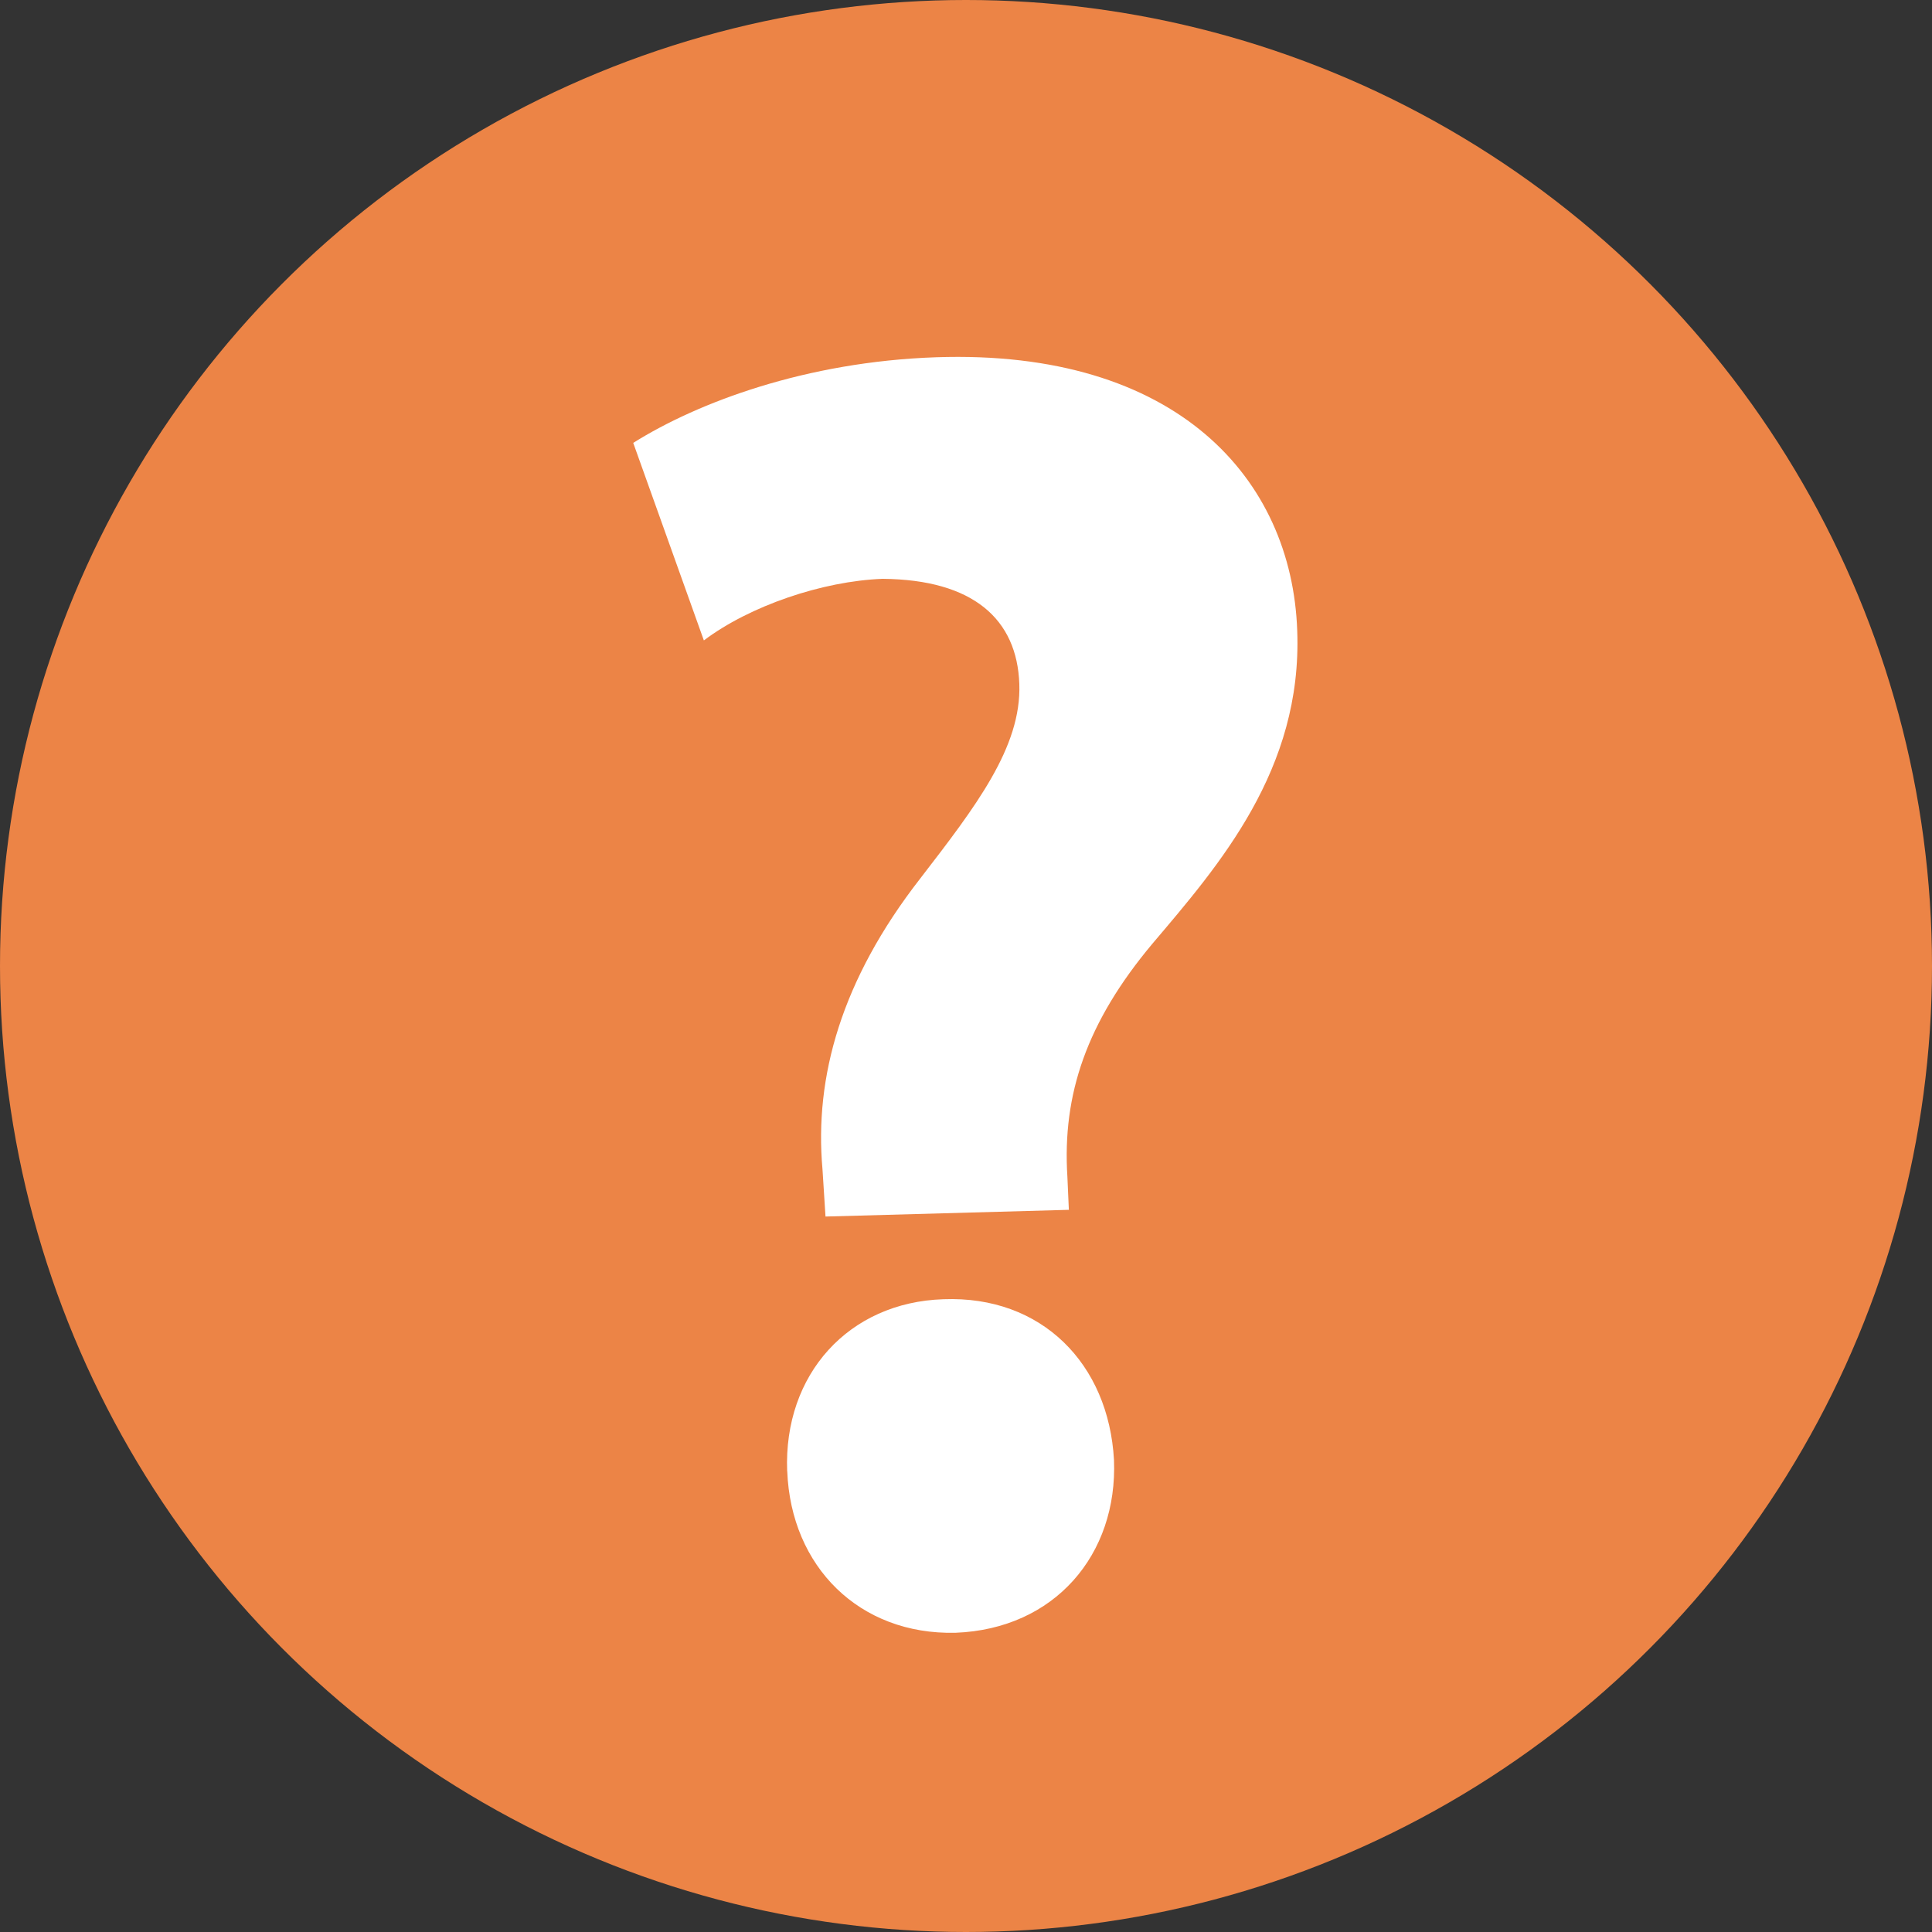
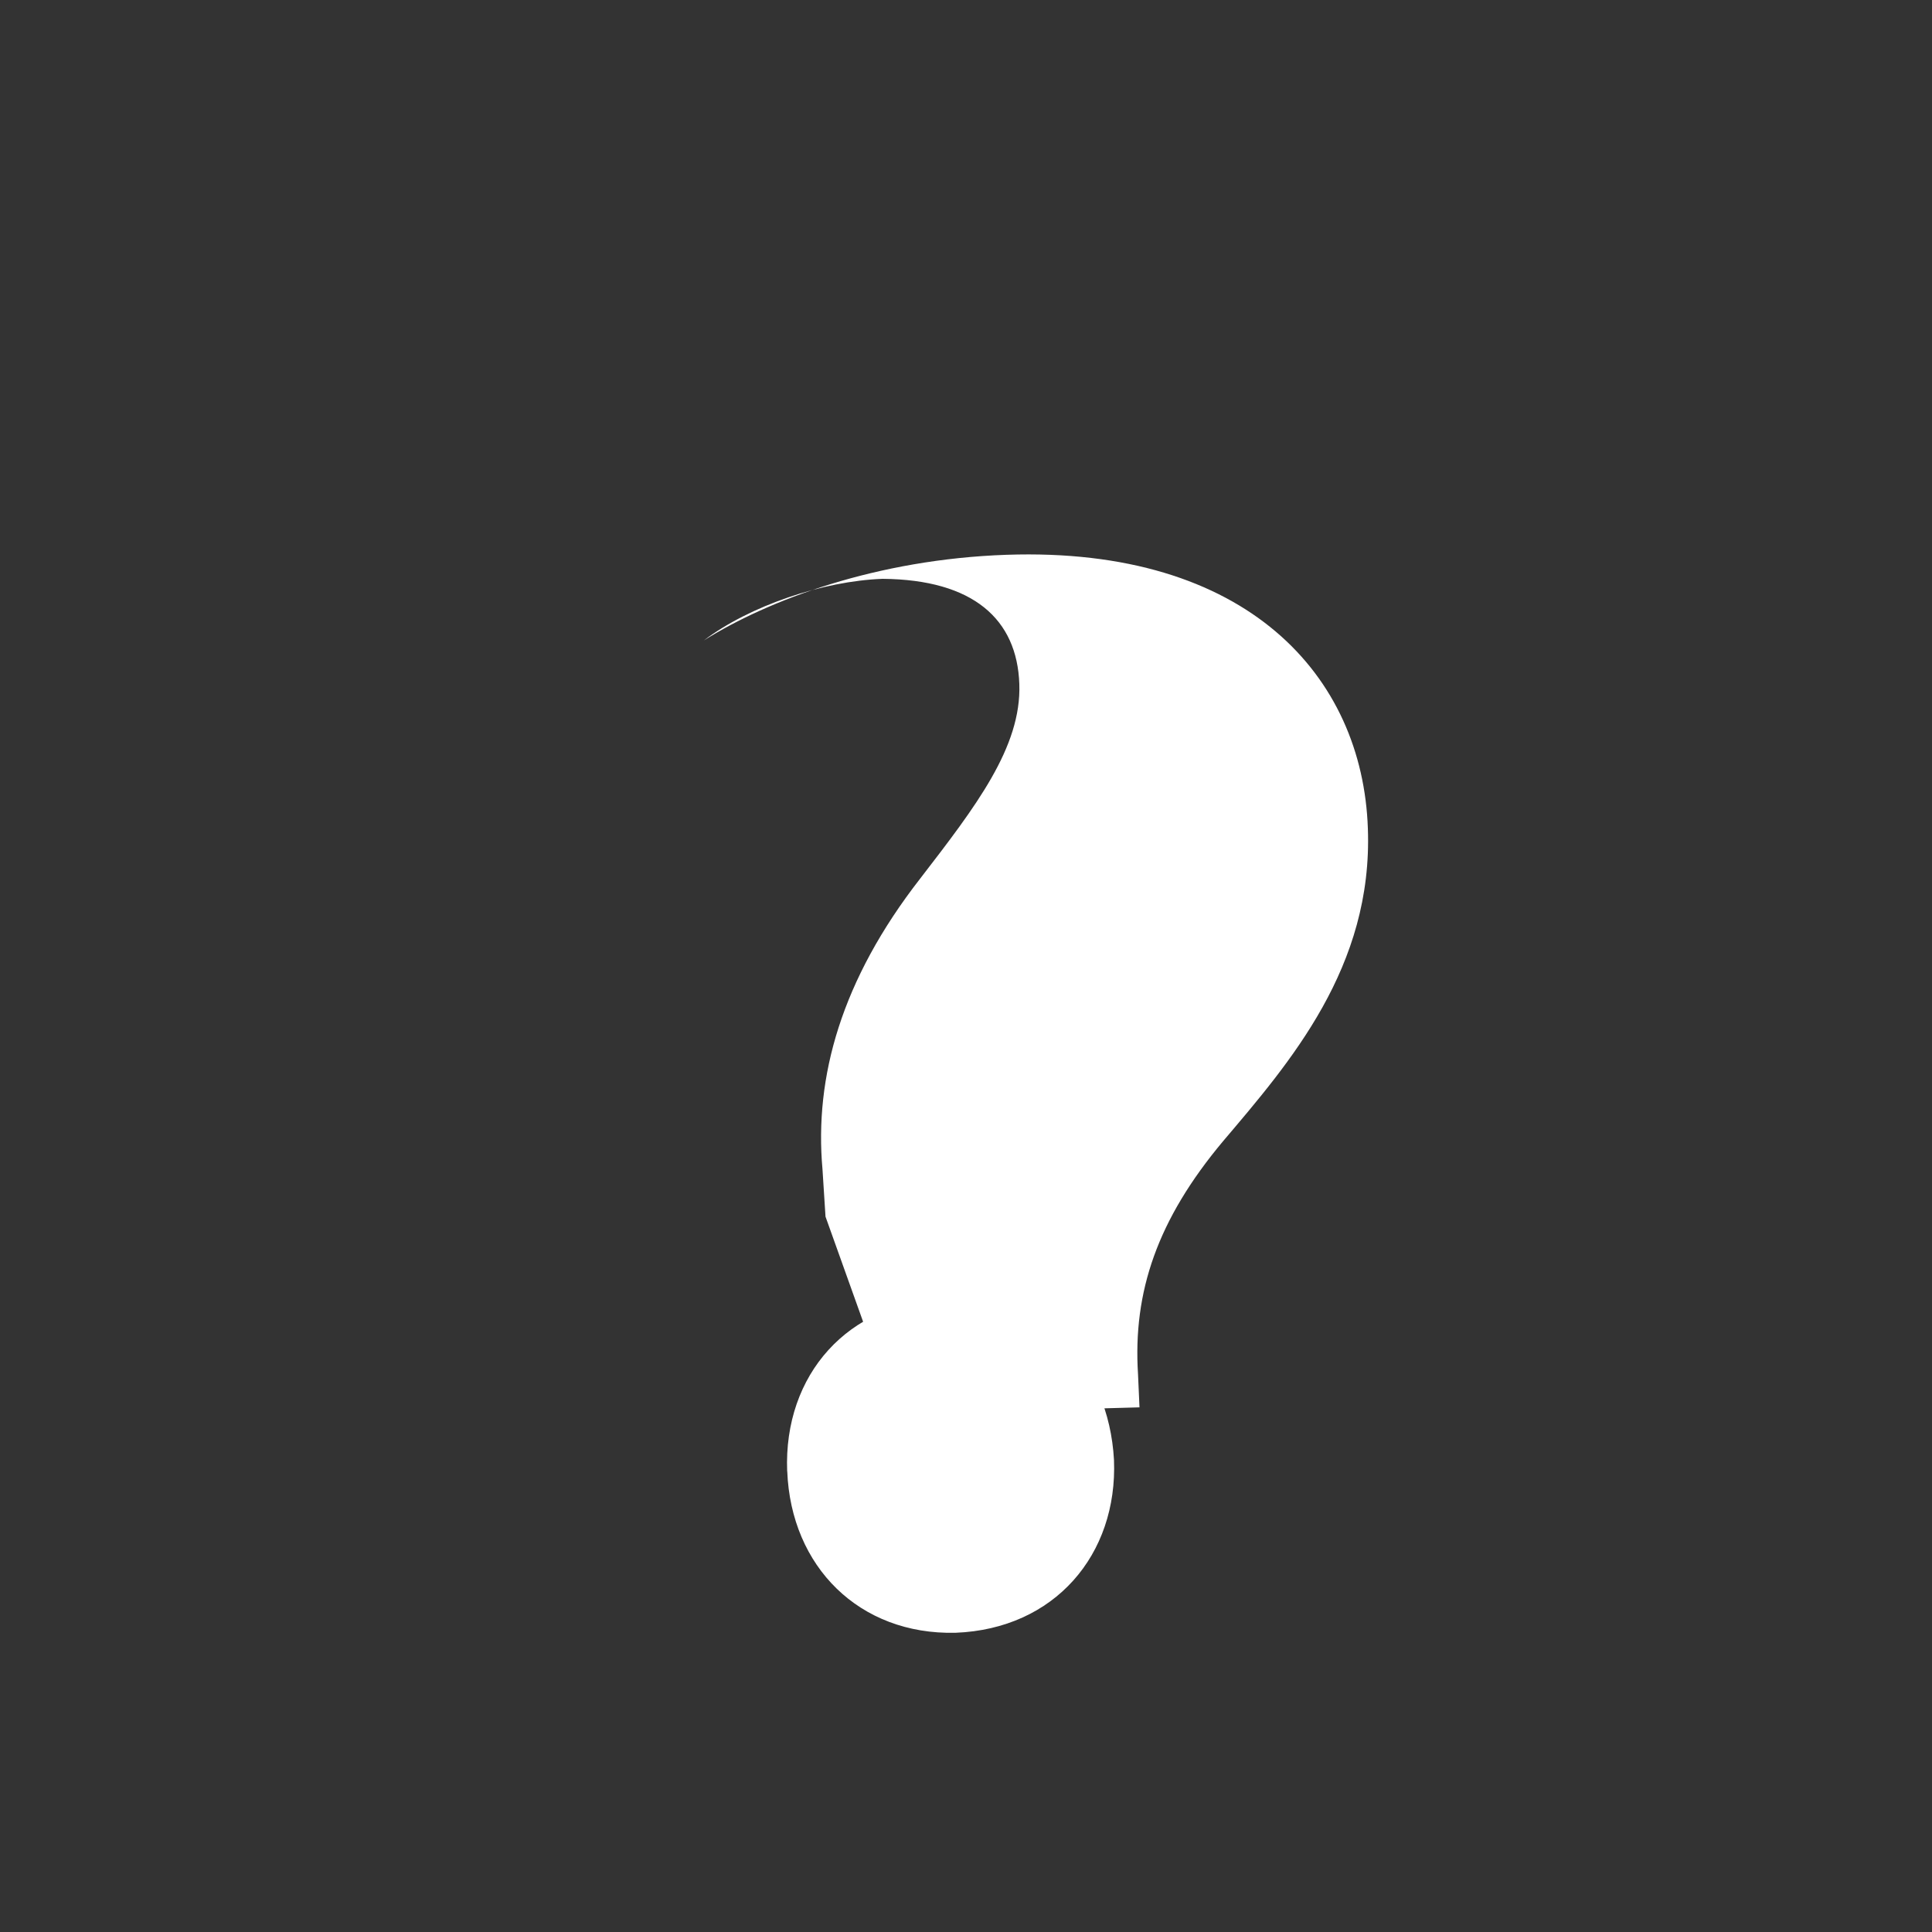
<svg xmlns="http://www.w3.org/2000/svg" id="Layer_1" data-name="Layer 1" viewBox="0 0 250 250">
  <rect x="0" y="0" width="250" height="250" fill="#333333" stroke="none" />
  <defs>
    <style>
      .cls-1 {
        fill: #fff;
      }

      .cls-2 {
        fill: #ec8446;
      }
    </style>
  </defs>
-   <circle class="cls-2" cx="125" cy="125" r="125" />
-   <path class="cls-1" d="m106.82,157.43l-.39-6.12c-1.07-11.96,2.43-24.5,12.64-37.62,7.19-9.33,13.12-17.01,12.83-25.18-.29-8.36-5.93-13.51-17.69-13.61-7.78.29-17.2,3.5-23.13,7.97l-9.14-25.56c8.36-5.25,22.36-10.5,39.17-11.08,31.2-1.07,46.07,15.75,46.75,35.38.68,17.98-10.11,30.33-18.76,40.53-8.46,10.11-11.66,19.44-10.98,30.13l.19,4.28-31.49.87Zm-4.96,32.95c-.49-12.54,7.97-21.87,20.22-22.26,12.73-.49,21.38,8.36,22.07,20.8.49,12.25-7.68,21.87-20.51,22.36-12.44.29-21.29-8.55-21.77-20.9Z" />
+   <path class="cls-1" d="m106.82,157.43l-.39-6.12c-1.07-11.96,2.43-24.5,12.64-37.62,7.19-9.33,13.12-17.01,12.83-25.18-.29-8.36-5.93-13.51-17.69-13.61-7.78.29-17.2,3.5-23.13,7.97c8.36-5.25,22.36-10.5,39.17-11.08,31.2-1.07,46.07,15.75,46.75,35.38.68,17.98-10.11,30.33-18.76,40.53-8.46,10.11-11.66,19.44-10.98,30.13l.19,4.28-31.49.87Zm-4.96,32.95c-.49-12.54,7.97-21.87,20.22-22.26,12.73-.49,21.38,8.36,22.07,20.8.49,12.25-7.68,21.87-20.51,22.36-12.44.29-21.29-8.55-21.77-20.9Z" />
</svg>